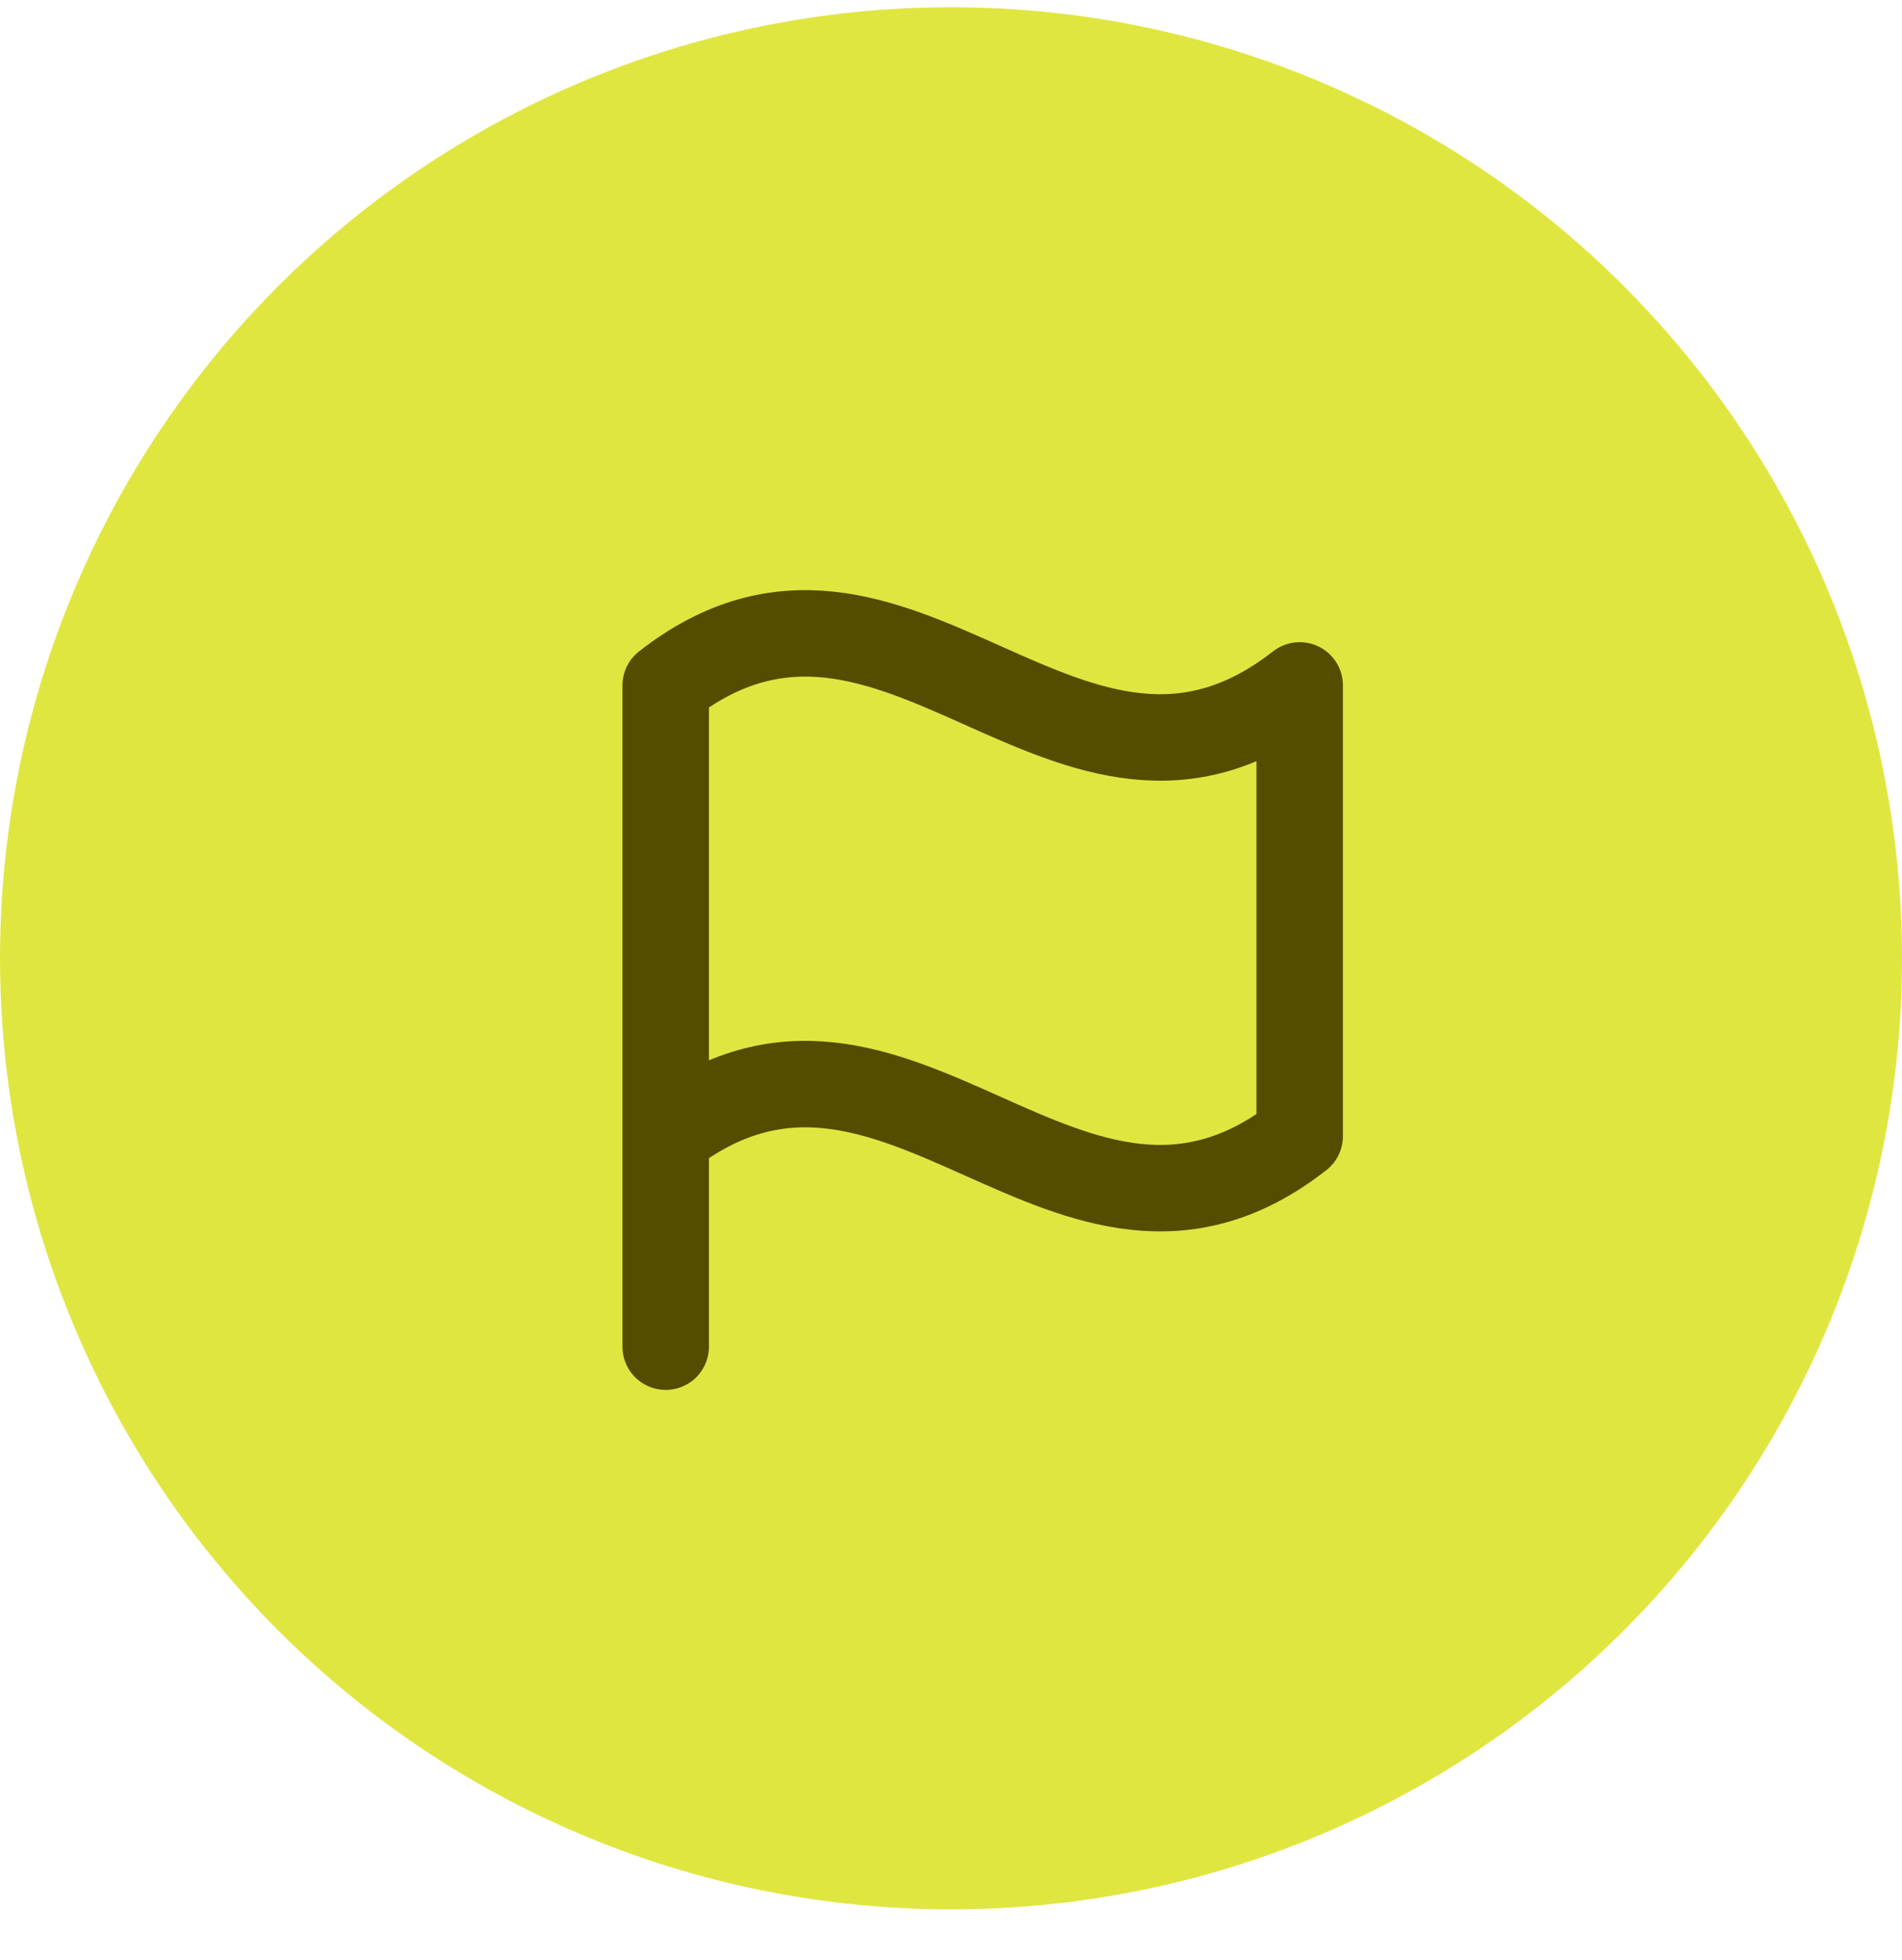
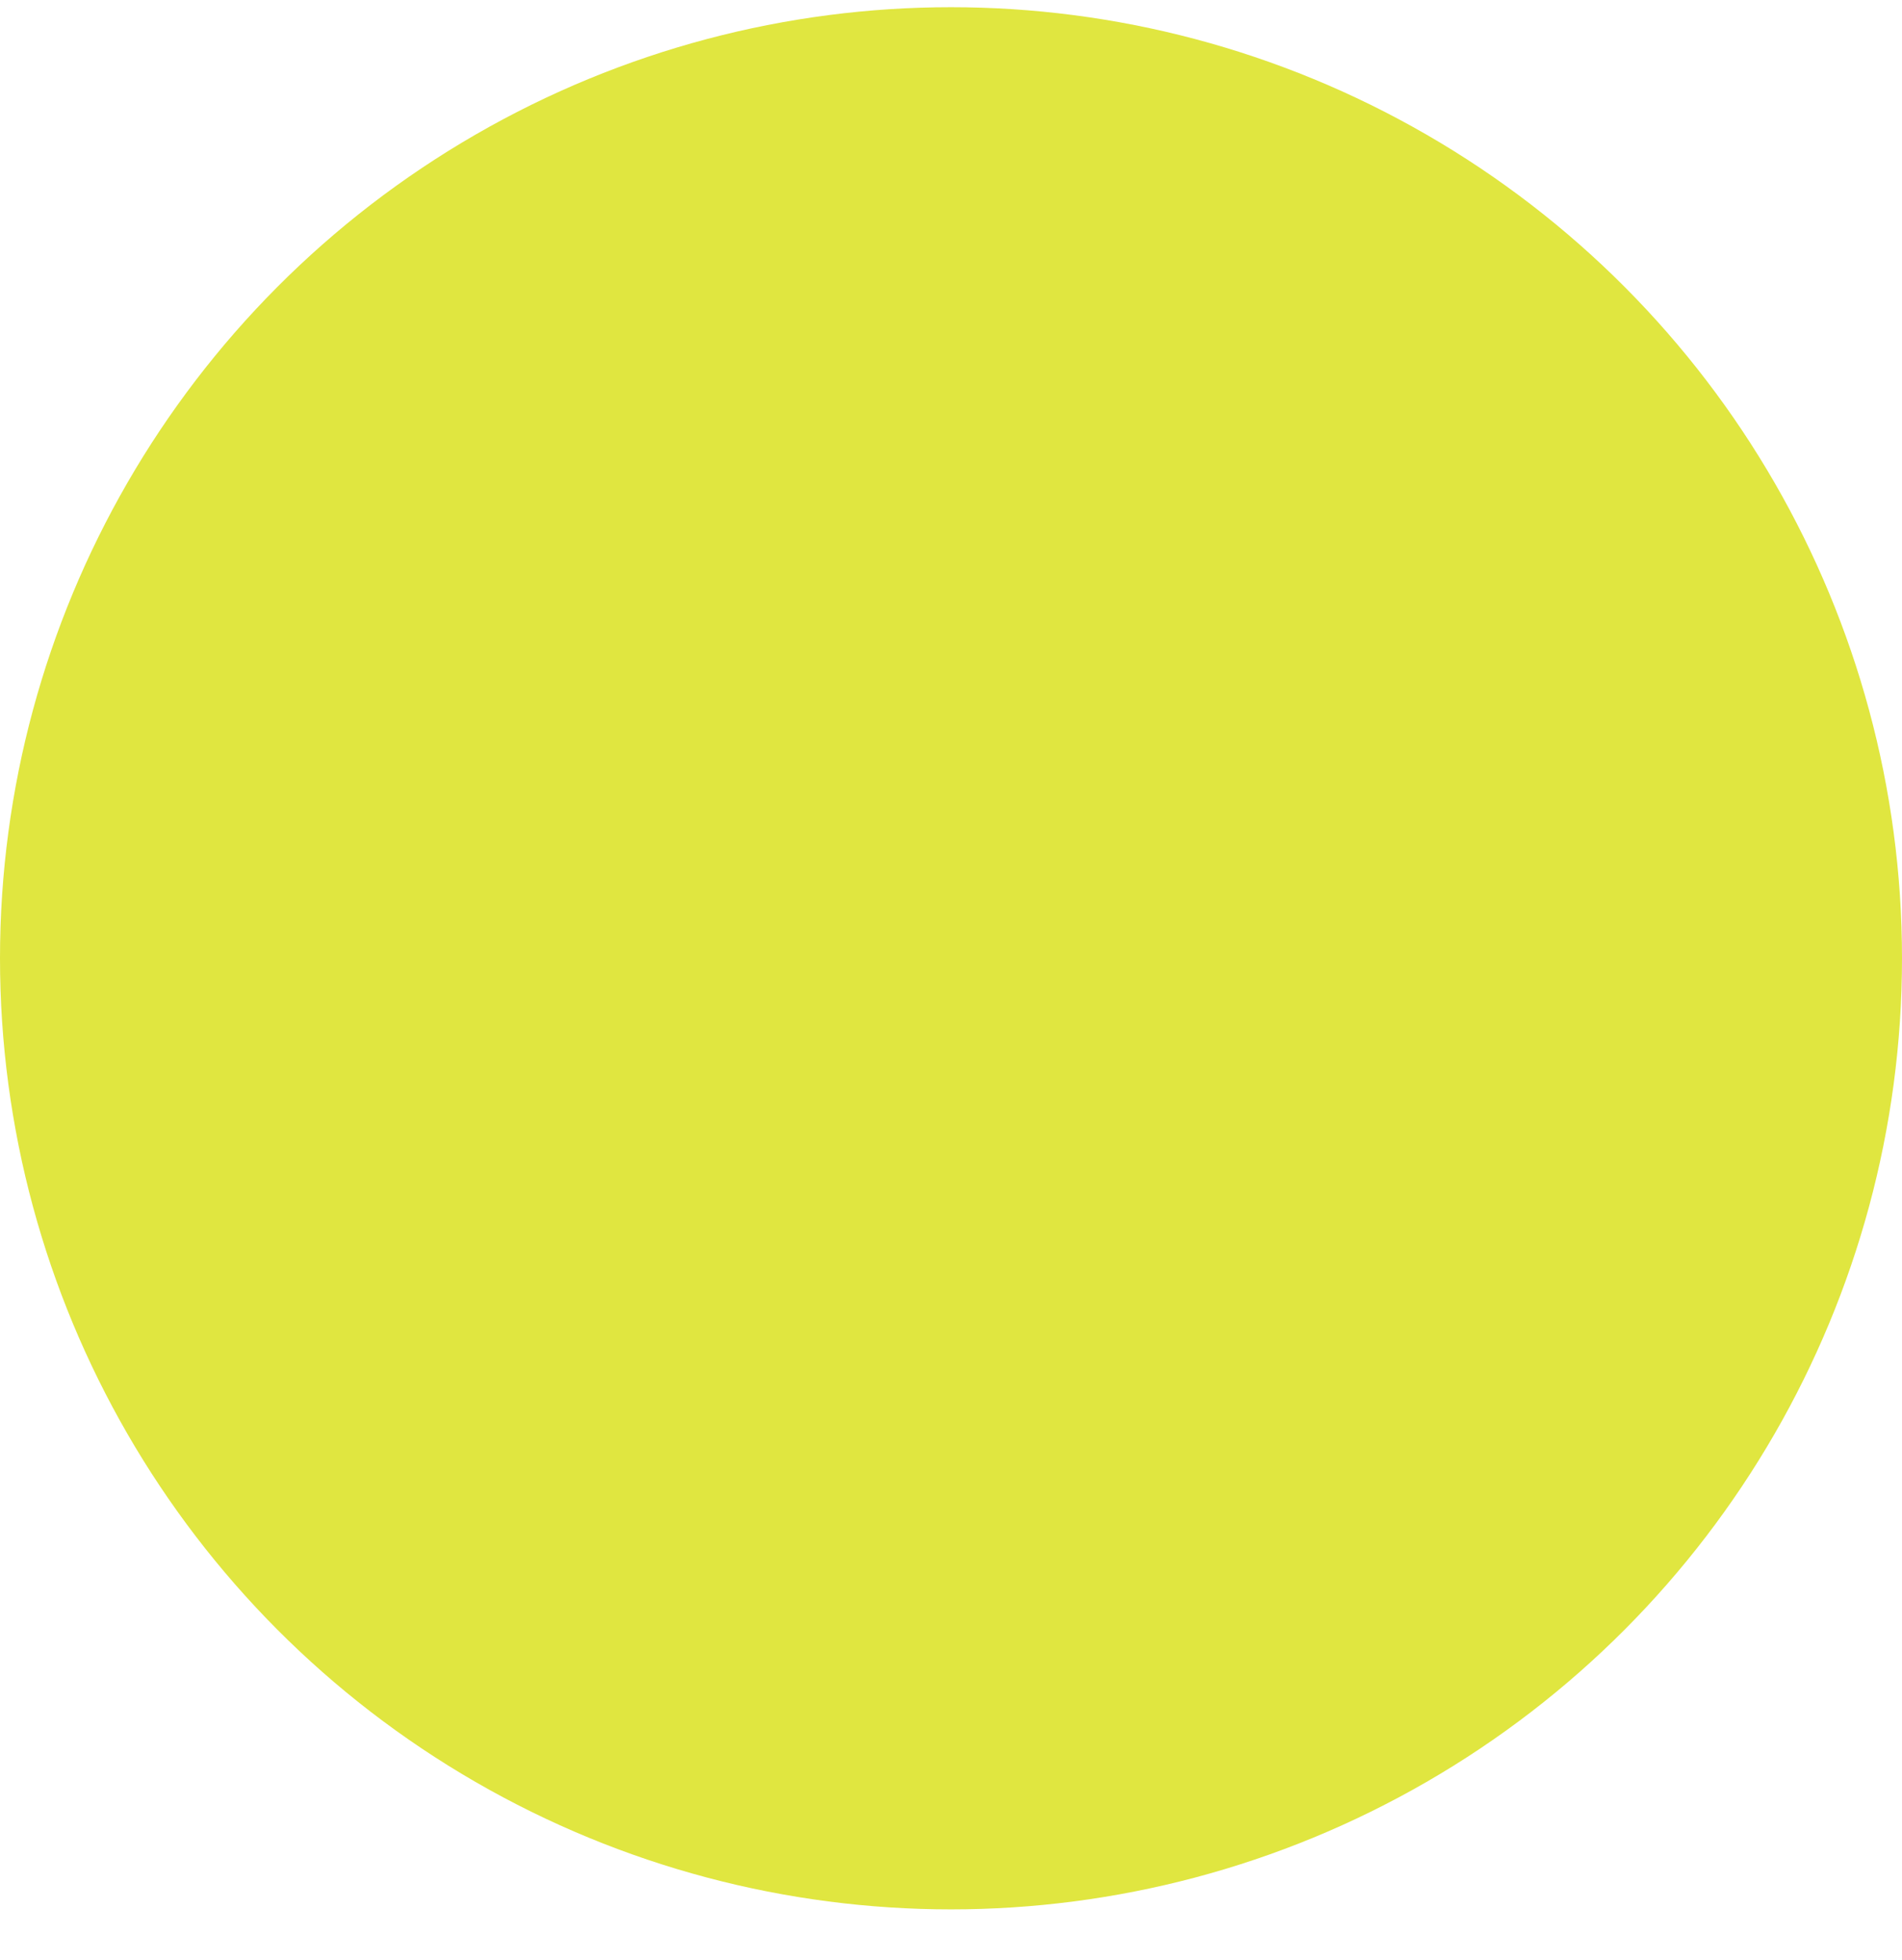
<svg xmlns="http://www.w3.org/2000/svg" width="33" height="34" viewBox="0 0 33 34" fill="none">
  <circle cx="16.5" cy="16.625" r="16.5" fill="#E0E640" />
-   <rect width="16.5" height="16.5" transform="translate(8.8 8.926)" fill="#E0E640" />
-   <path d="M11.55 23.363V19.71M11.55 19.71C15.55 16.583 18.55 22.838 22.55 19.71V11.891C18.55 15.019 15.55 8.763 11.55 11.891V19.71Z" stroke="#544D00" stroke-width="1.5" stroke-linecap="round" stroke-linejoin="round" />
</svg>